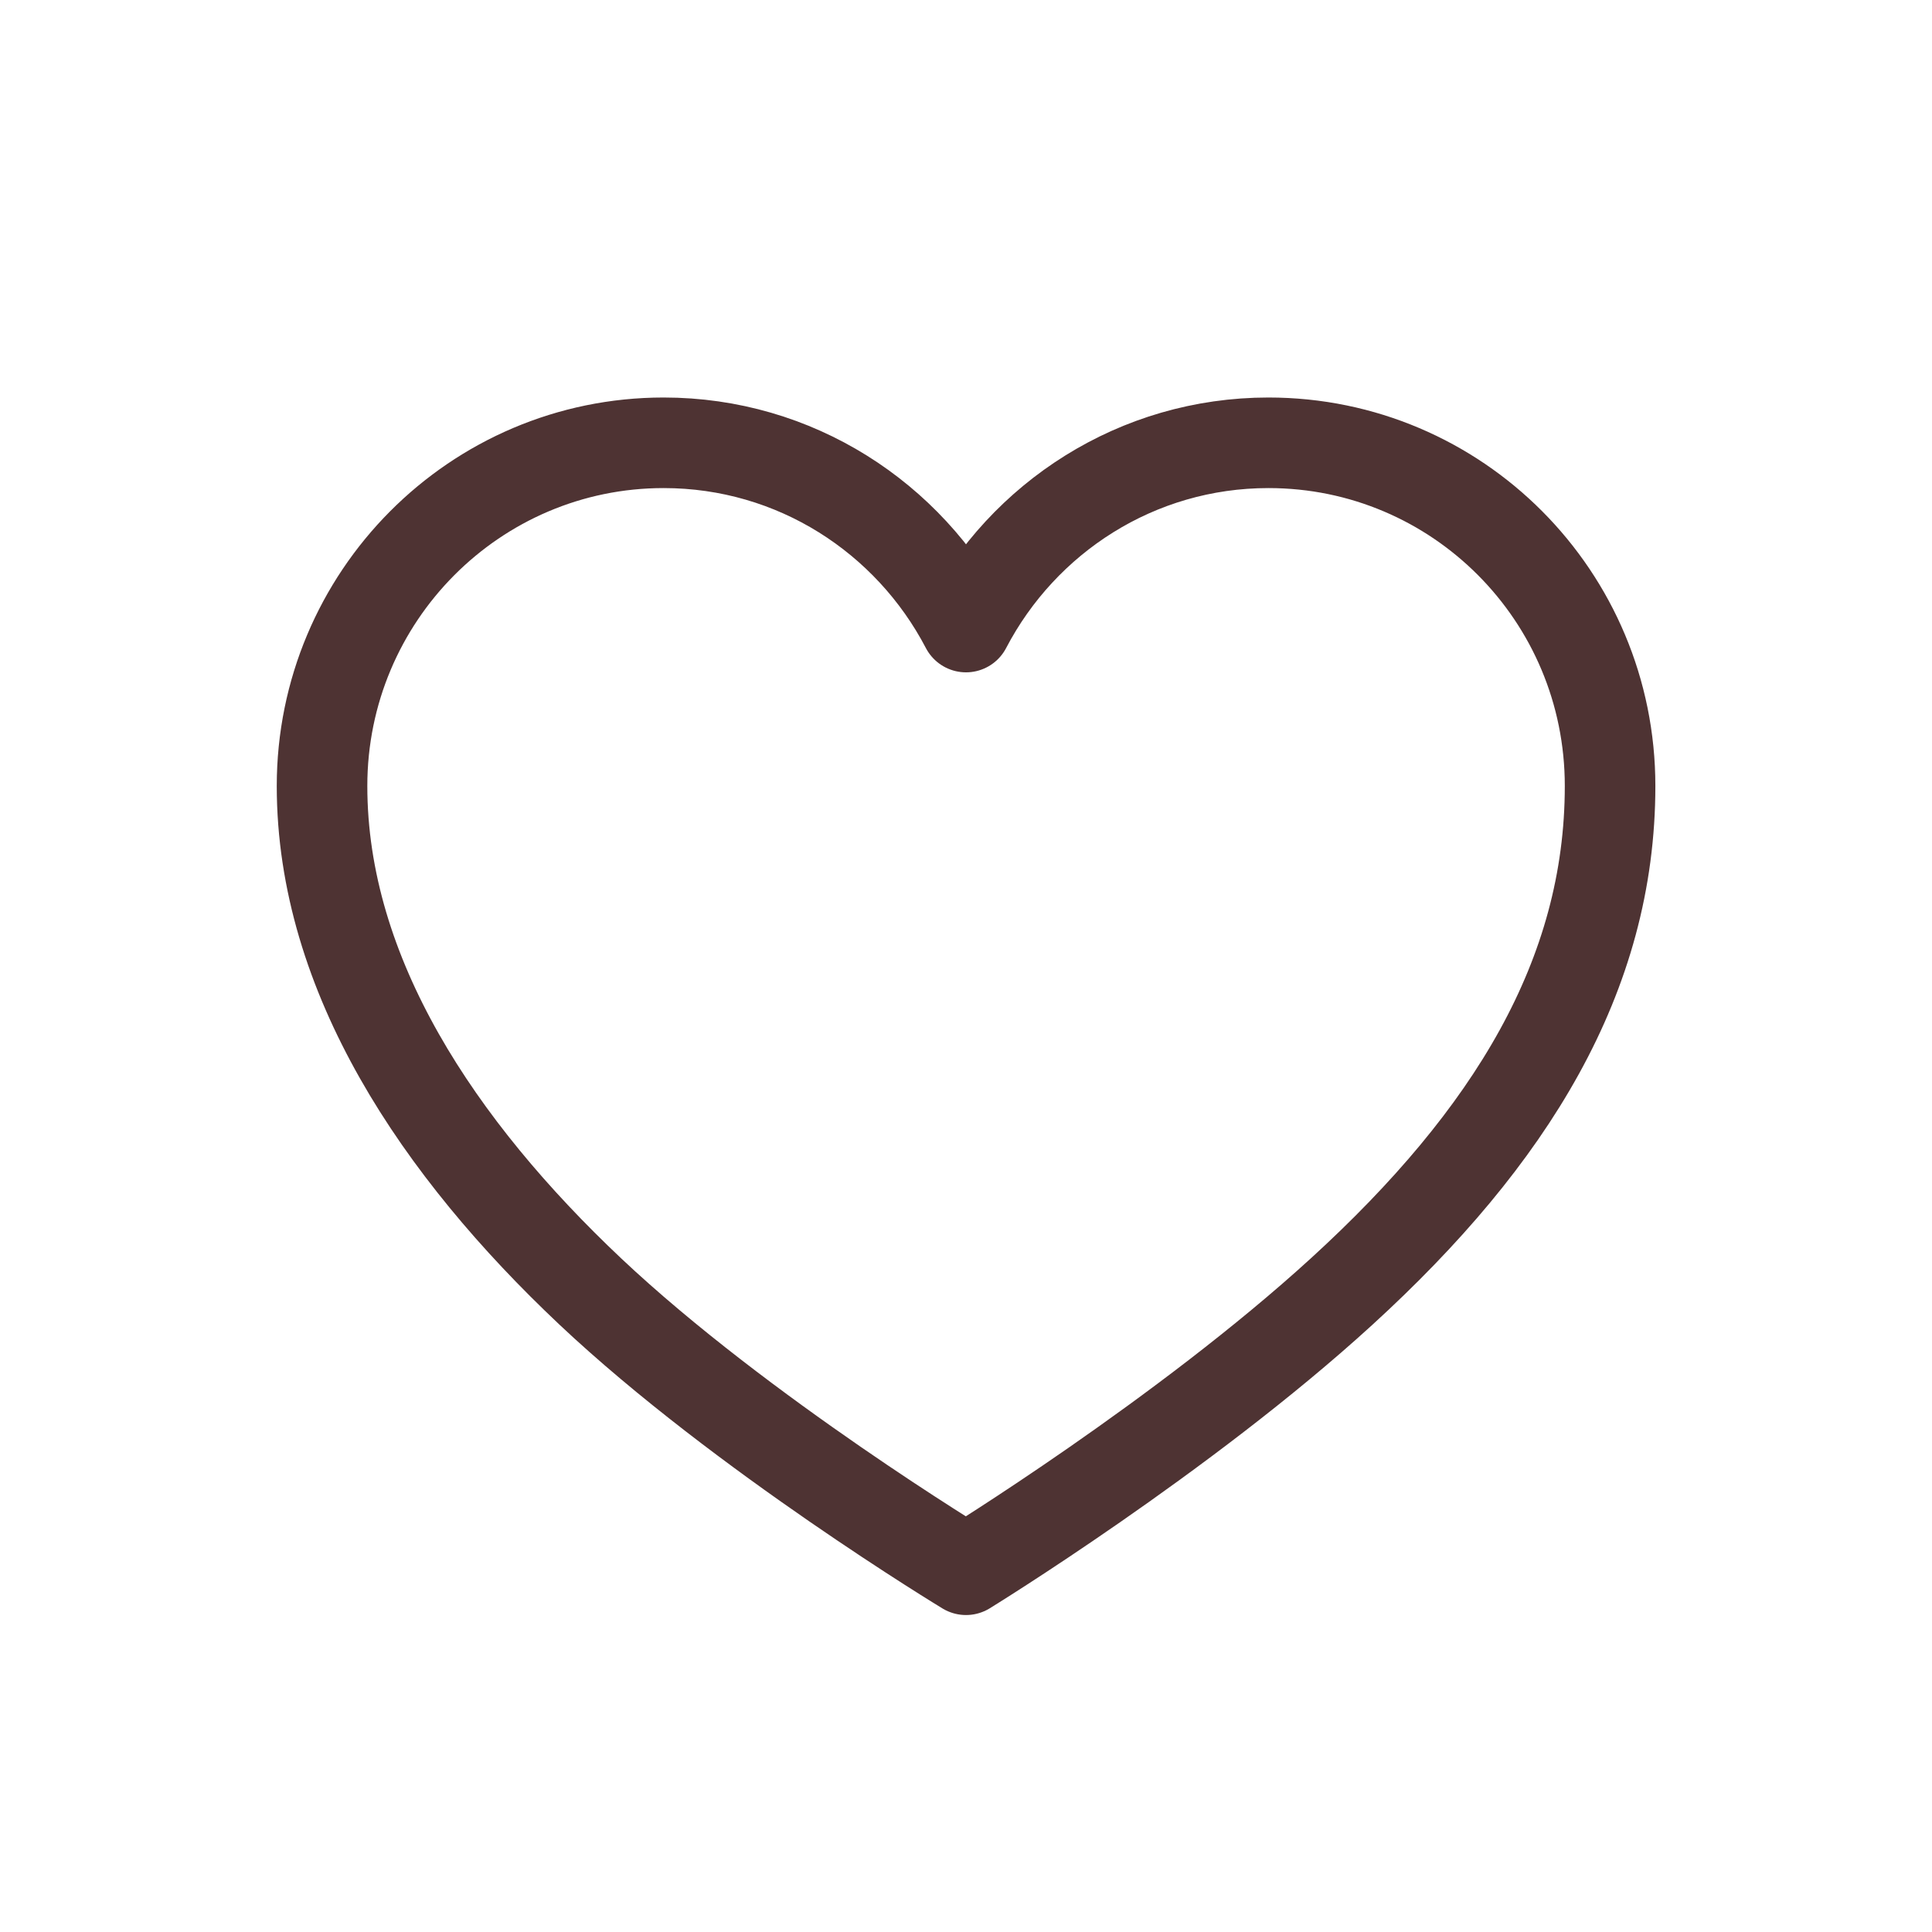
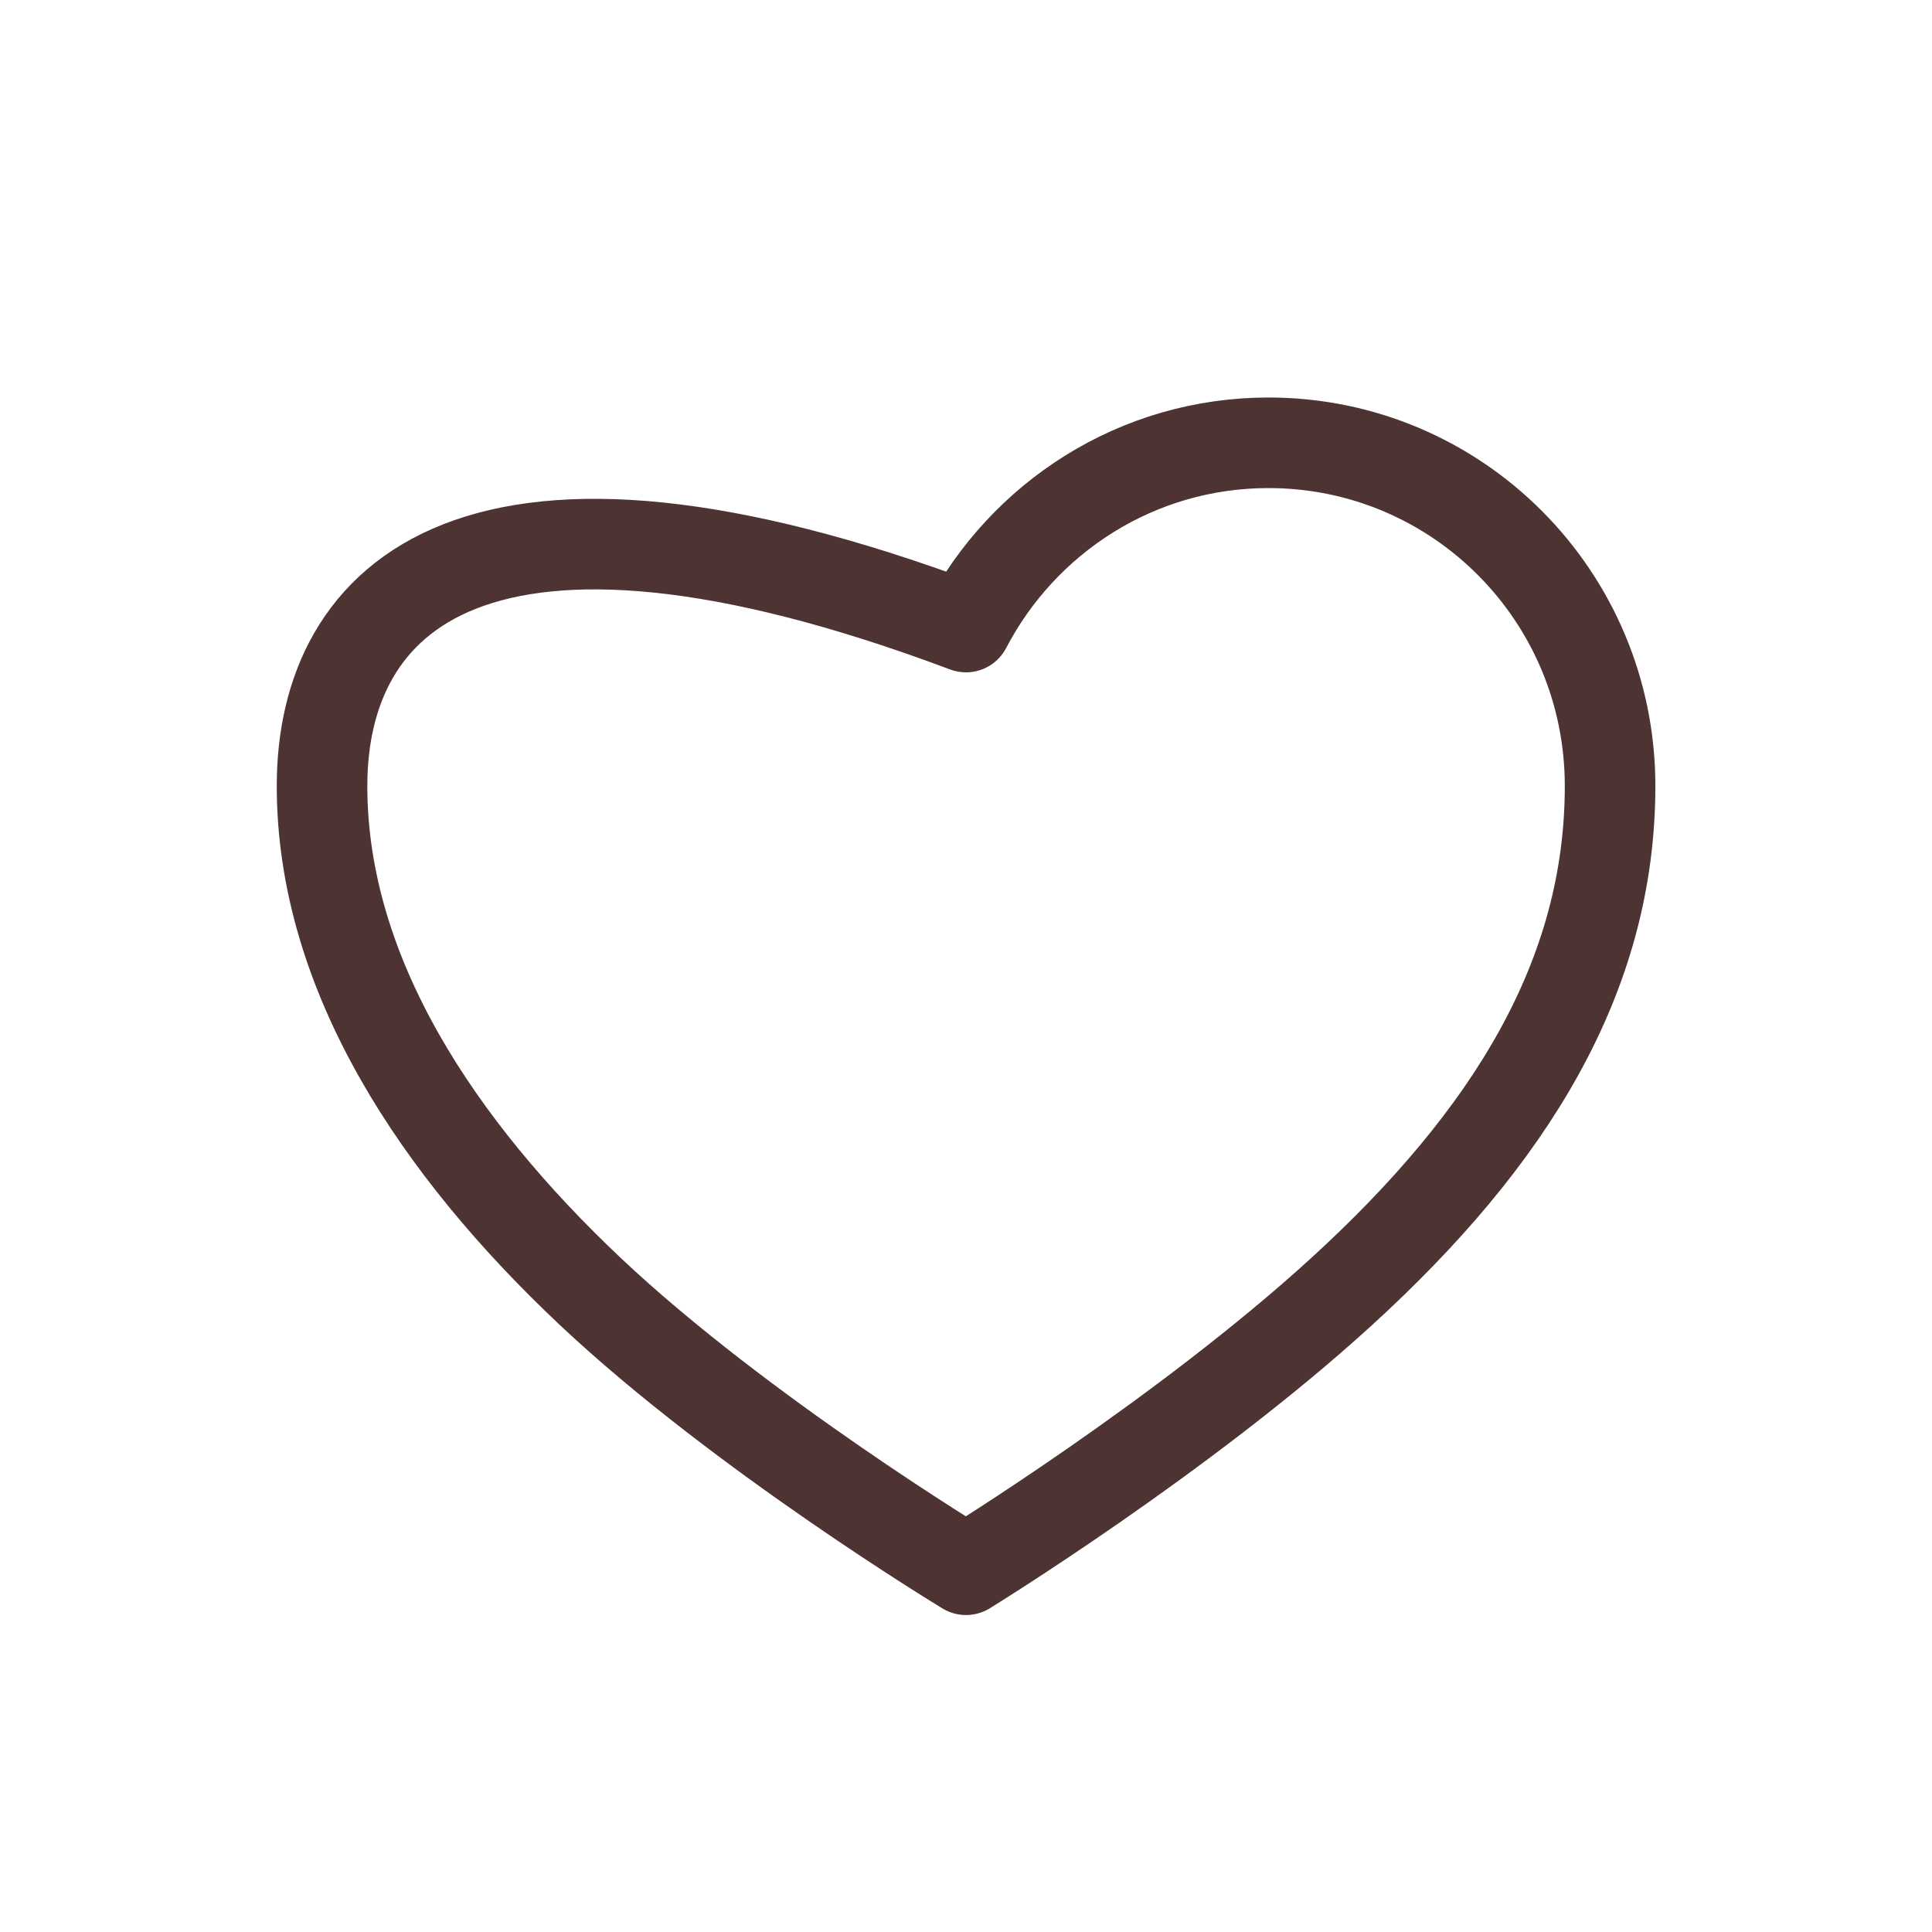
<svg xmlns="http://www.w3.org/2000/svg" fill="none" viewBox="0 0 16 16" height="16" width="16">
-   <path stroke-linejoin="round" stroke-linecap="round" stroke-width="0.75" stroke="#4E3333" d="M10.505 3.667C9.415 3.667 8.473 4.287 8 5.193C7.527 4.287 6.586 3.667 5.496 3.667C3.933 3.667 2.667 4.941 2.667 6.509C2.667 8.077 3.636 9.514 4.888 10.695C6.141 11.875 8 13 8 13C8 13 9.8 11.894 11.112 10.695C12.512 9.416 13.334 8.081 13.334 6.509C13.334 4.936 12.068 3.667 10.505 3.667Z" />
+   <path stroke-linejoin="round" stroke-linecap="round" stroke-width="0.75" stroke="#4E3333" d="M10.505 3.667C9.415 3.667 8.473 4.287 8 5.193C3.933 3.667 2.667 4.941 2.667 6.509C2.667 8.077 3.636 9.514 4.888 10.695C6.141 11.875 8 13 8 13C8 13 9.8 11.894 11.112 10.695C12.512 9.416 13.334 8.081 13.334 6.509C13.334 4.936 12.068 3.667 10.505 3.667Z" />
</svg>